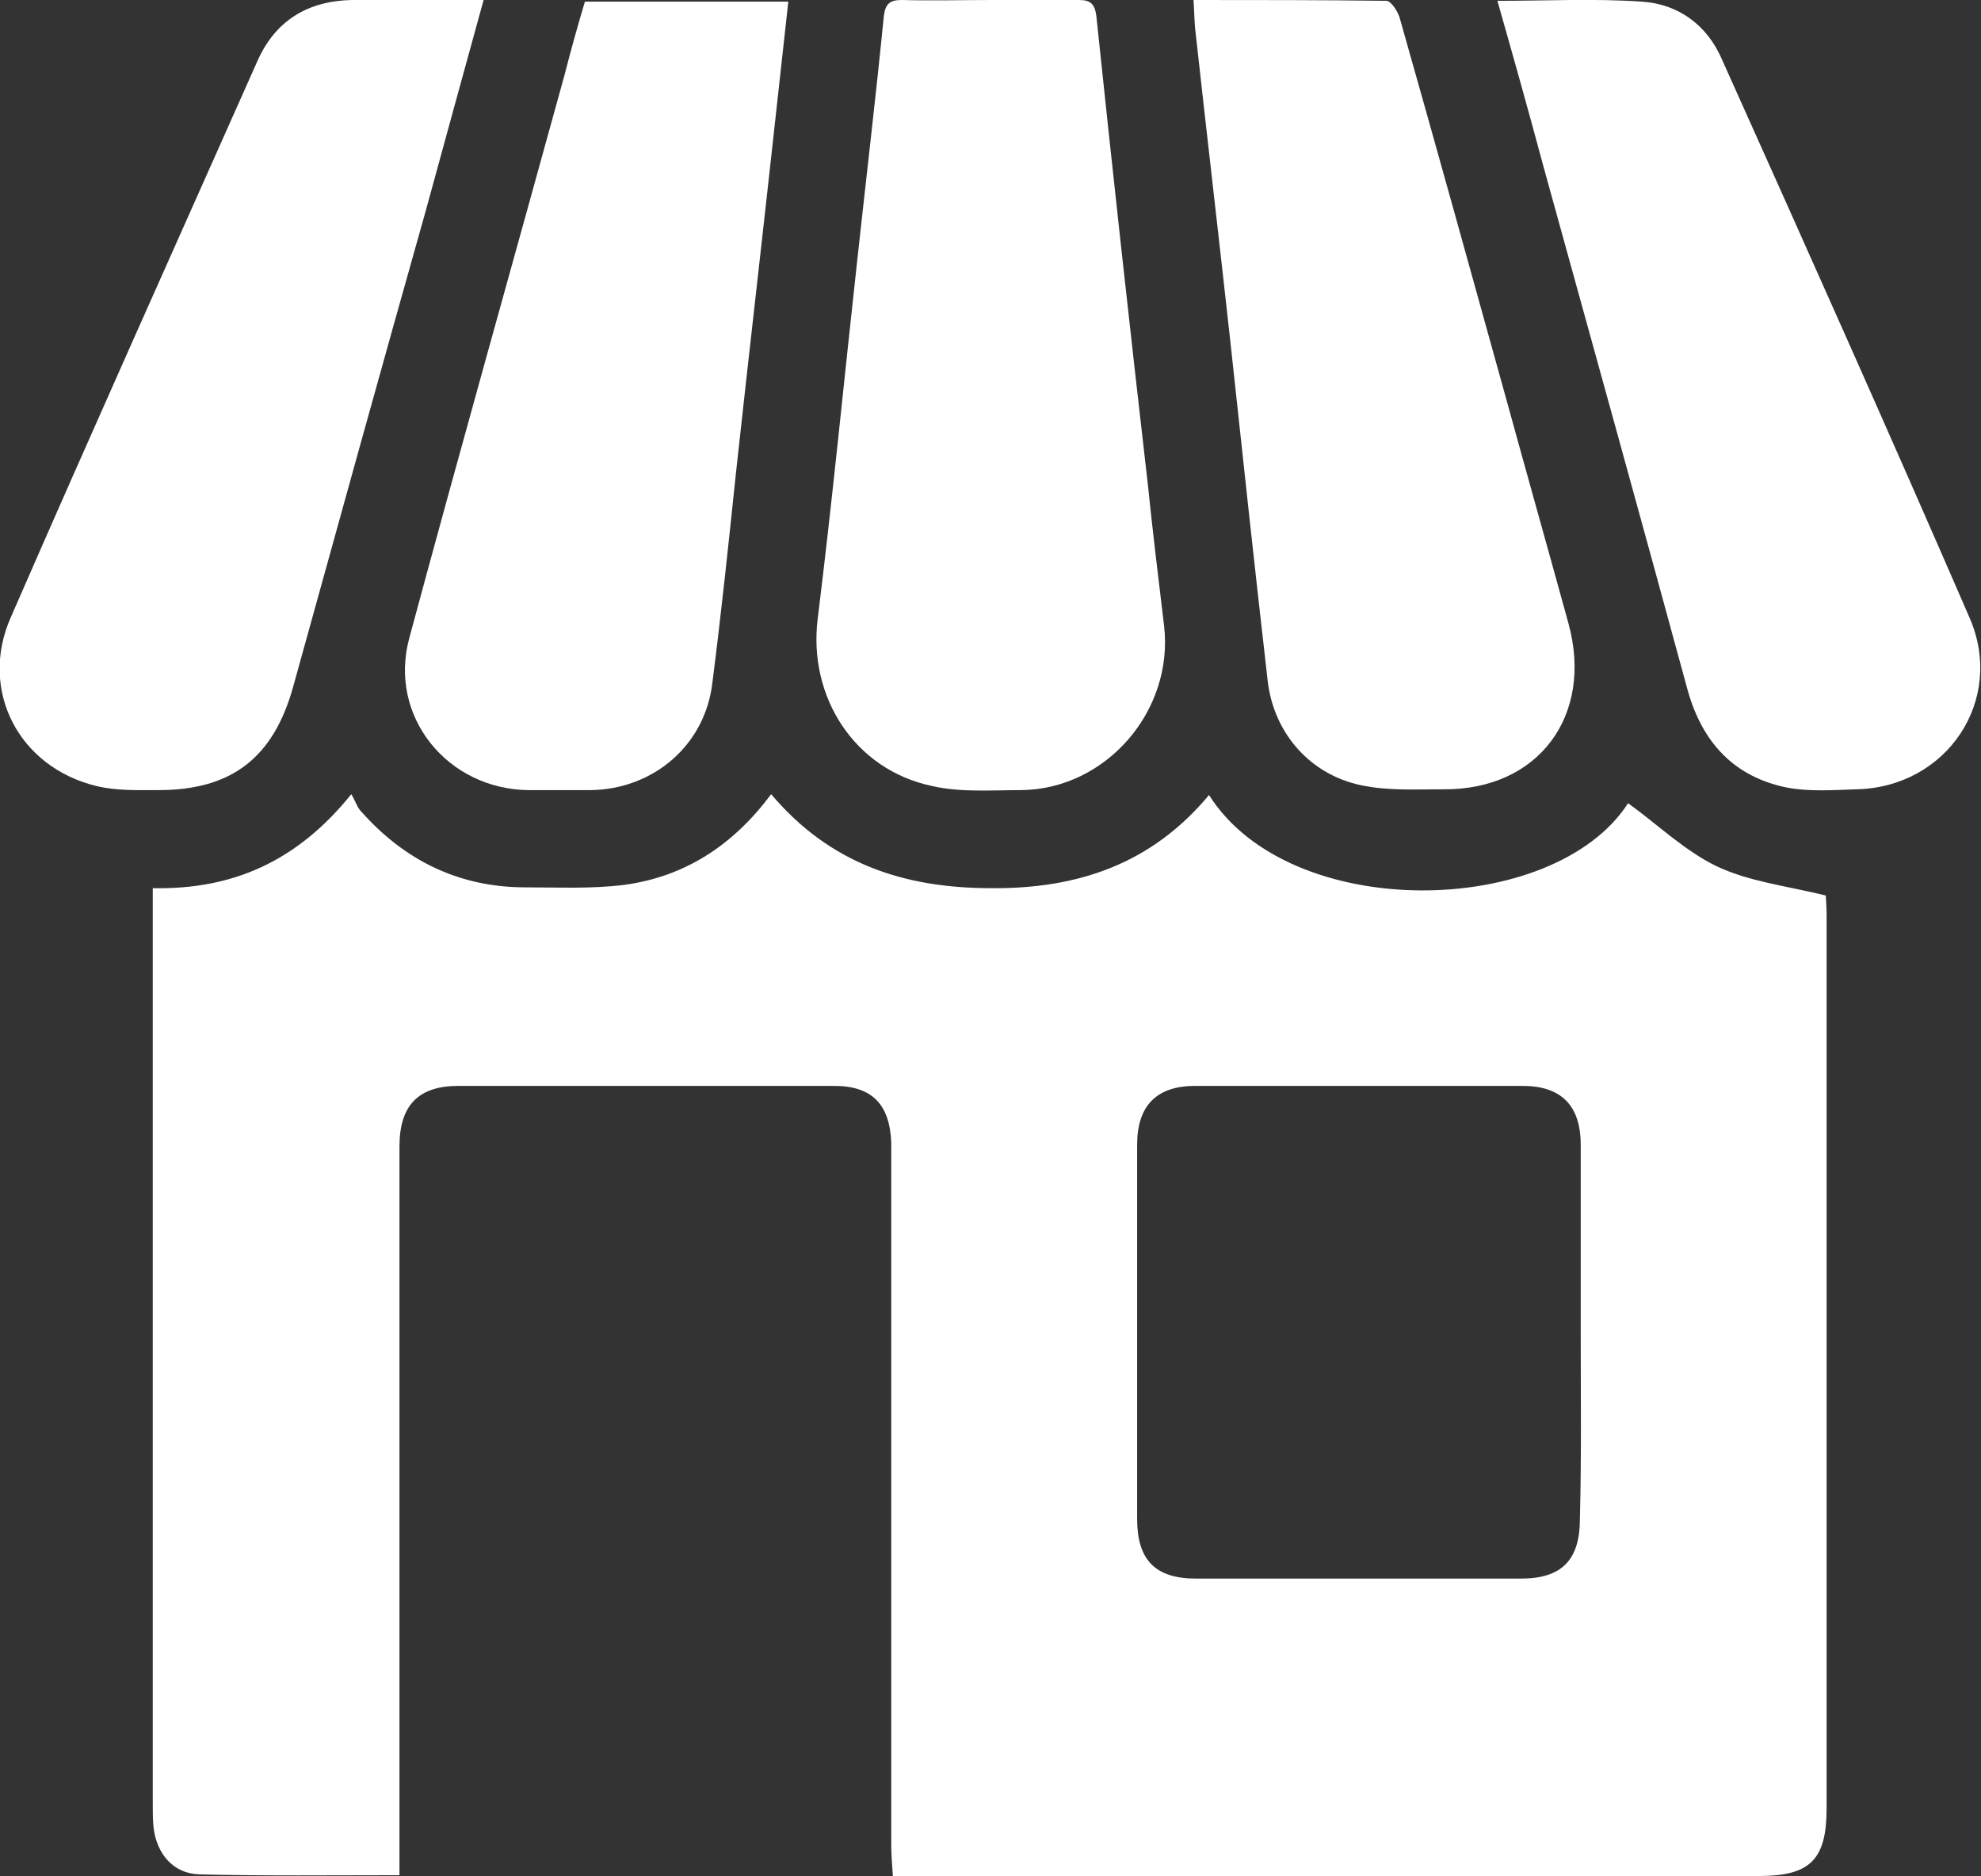
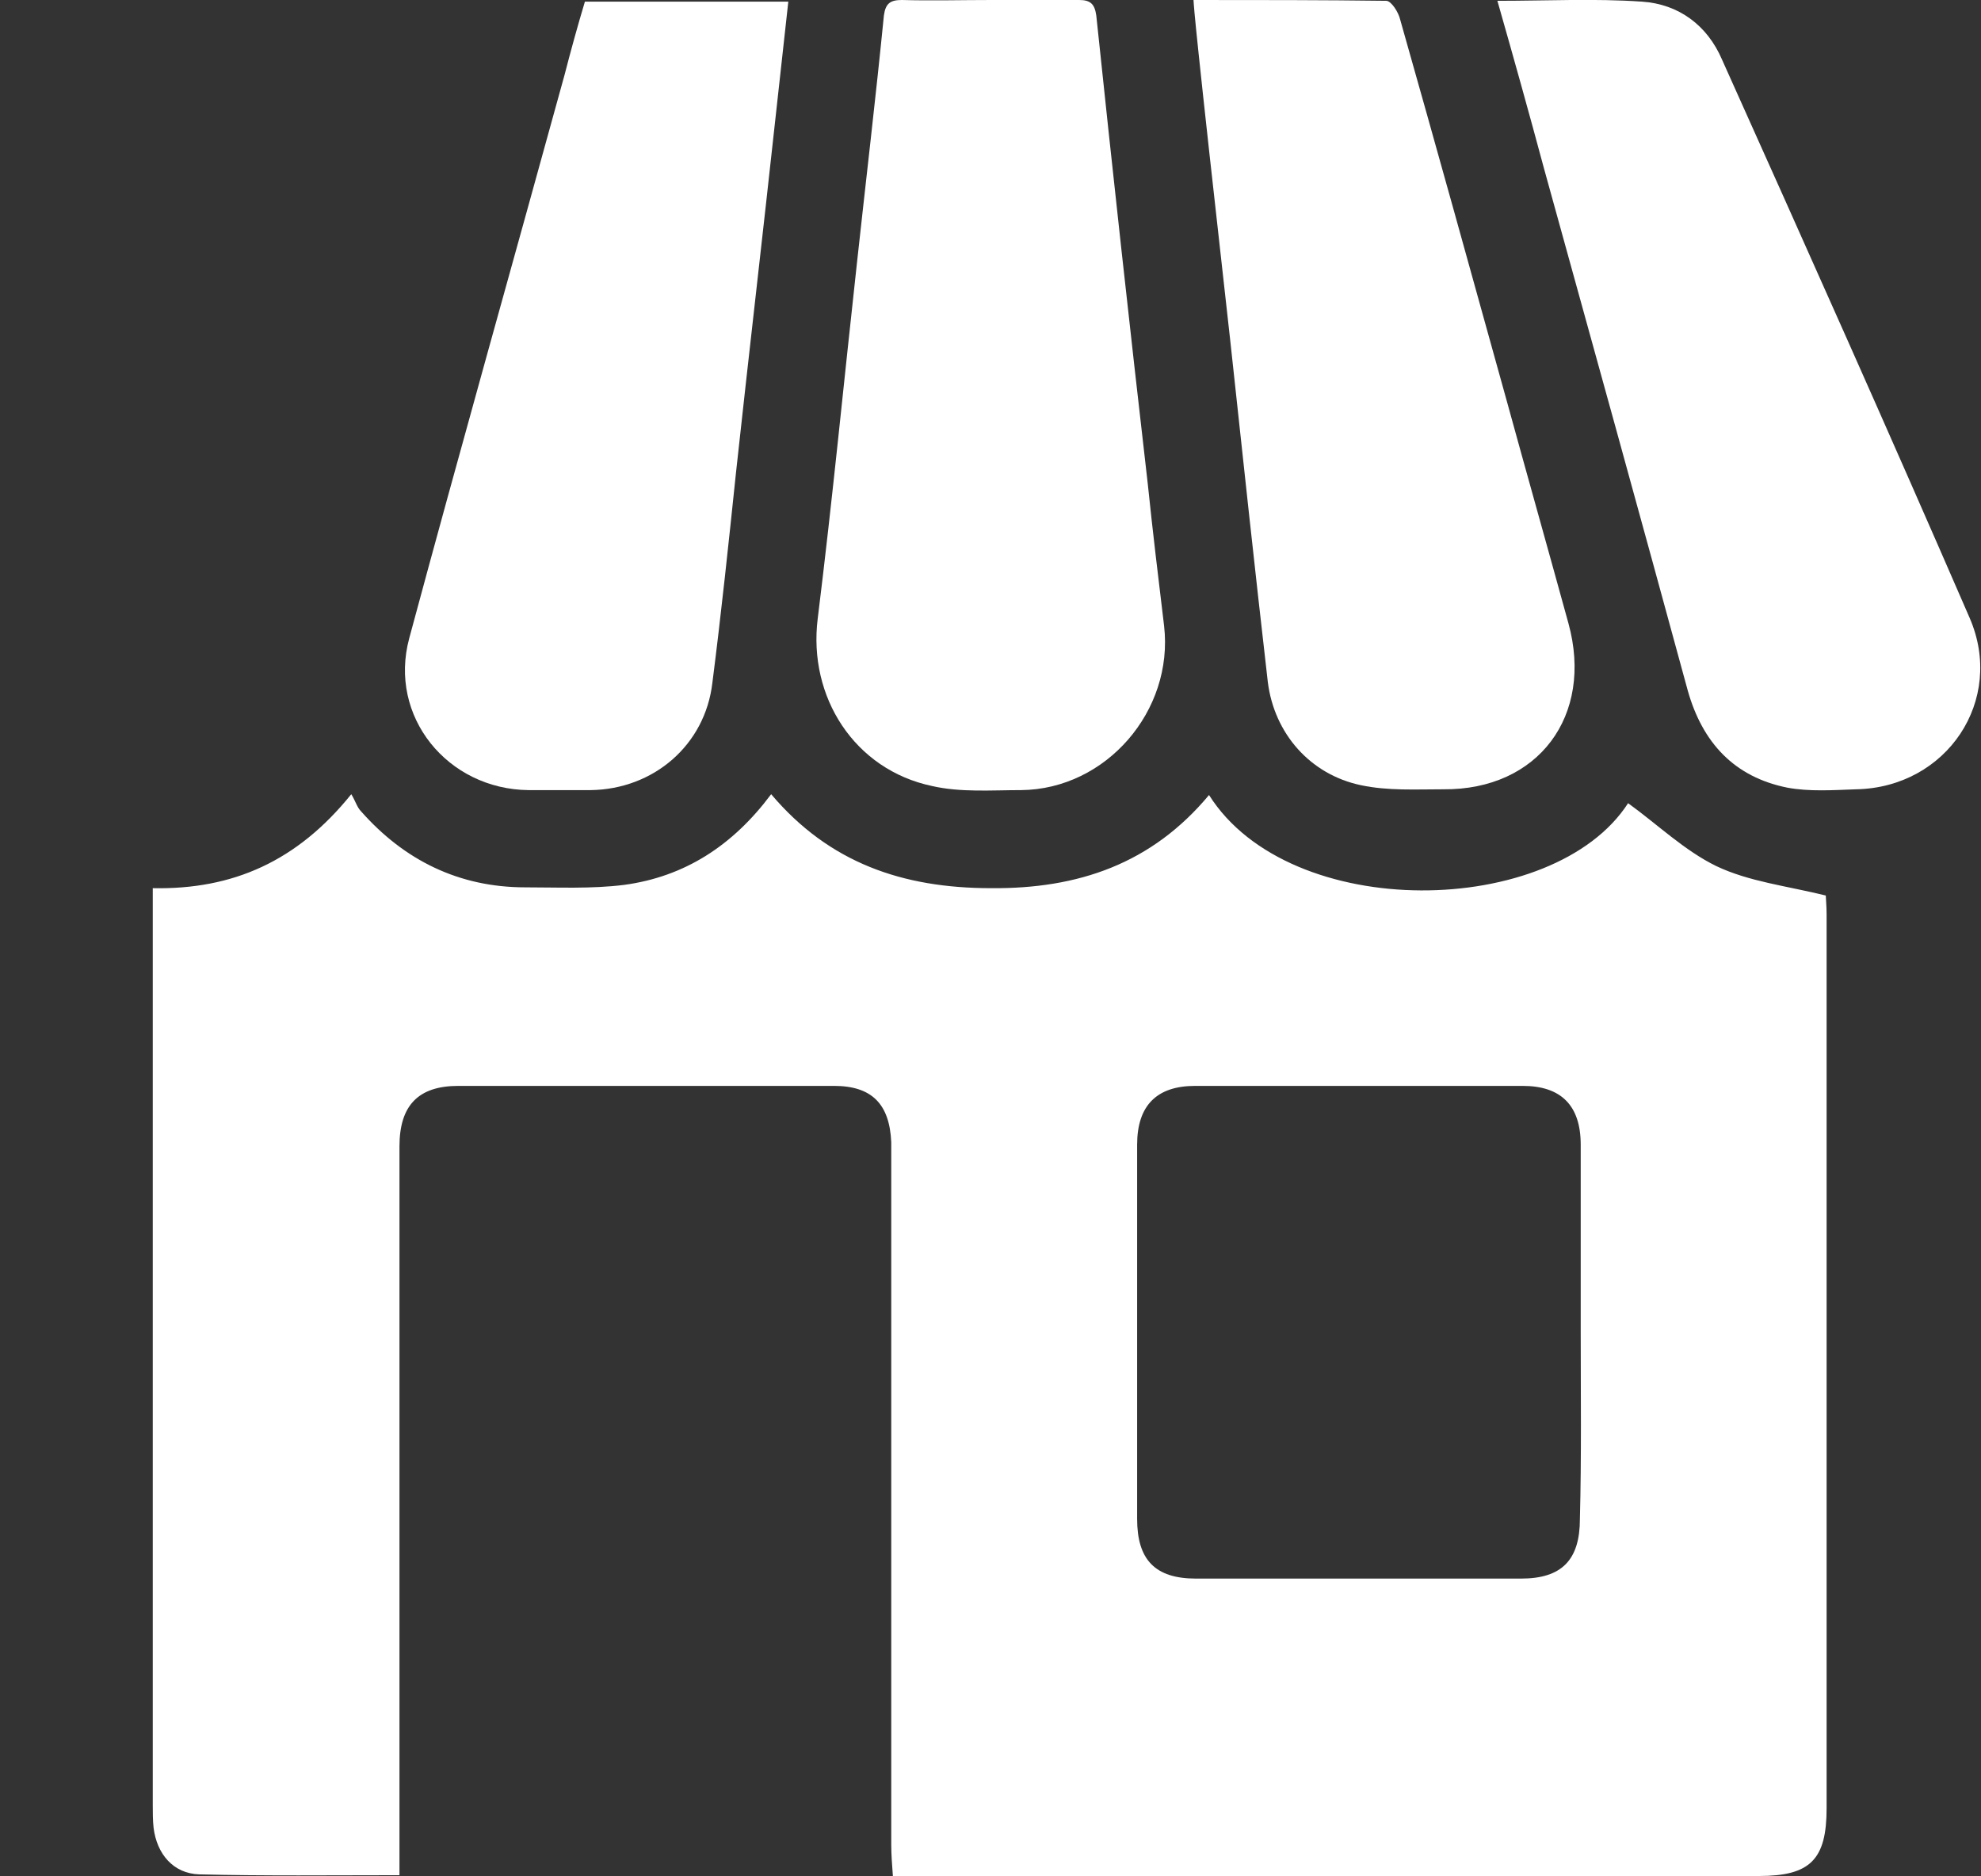
<svg xmlns="http://www.w3.org/2000/svg" xmlns:xlink="http://www.w3.org/1999/xlink" version="1.1" id="Layer_1" x="0px" y="0px" viewBox="0 0 24.25 22.96" style="enable-background:new 0 0 24.25 22.96;" xml:space="preserve">
  <rect x="0" y="0" width="24.25" height="22.96" fill="#333333" stroke="none" />
  <style type="text/css">
	.st0{clip-path:url(#SVGID_00000128450378615571137700000004844889456091165099_);fill:#FFFFFF;}
</style>
  <g>
    <defs>
      <rect id="SVGID_1_" width="24.25" height="22.96" />
    </defs>
    <clipPath id="SVGID_00000181078584172869928890000008249064054253434260_">
      <use xlink:href="#SVGID_1_" style="overflow:visible;" />
    </clipPath>
    <path style="clip-path:url(#SVGID_00000181078584172869928890000008249064054253434260_);fill:#FFFFFF;" d="M19.35,16.3   c0-0.76,0-1.53,0-2.29c0-0.48-0.24-0.72-0.71-0.72c-1.34,0-2.67,0-4.01,0c-0.47,0-0.71,0.24-0.71,0.72c0,1.53,0,3.05,0,4.58   c0,0.5,0.22,0.73,0.72,0.73c1.33,0,2.65,0,3.98,0c0.5,0,0.72-0.23,0.72-0.73C19.36,17.83,19.35,17.06,19.35,16.3 M14.8,9.73   c0.99,1.57,4.22,1.51,5.13,0.1c0.36,0.26,0.69,0.58,1.08,0.77c0.4,0.19,0.85,0.24,1.34,0.36c0,0.03,0.01,0.13,0.01,0.23   c0,3.65,0,7.3,0,10.94c0,0.63-0.2,0.83-0.83,0.83c-3.43,0-6.85,0-10.27,0h-0.33c-0.01-0.14-0.02-0.26-0.02-0.38   c0-2.78,0-5.56,0-8.34c0-0.09,0-0.17,0-0.26c-0.02-0.47-0.24-0.69-0.7-0.69c-1.53,0-3.07,0-4.6,0c-0.49,0-0.72,0.24-0.72,0.74   c0,2.86,0,5.71,0,8.57v0.35c-0.84,0-1.64,0.01-2.45-0.01c-0.32-0.01-0.52-0.25-0.56-0.57c-0.01-0.09-0.01-0.19-0.01-0.28   c0-3.62,0-7.24,0-10.86v-0.36c0.98,0.02,1.77-0.33,2.43-1.15C4.35,9.8,4.37,9.88,4.42,9.93c0.53,0.6,1.2,0.93,2.01,0.93   c0.4,0,0.81,0.02,1.21-0.03c0.74-0.1,1.33-0.48,1.8-1.11c0.71,0.84,1.61,1.15,2.69,1.15C13.2,10.88,14.1,10.57,14.8,9.73" />
    <path style="clip-path:url(#SVGID_00000181078584172869928890000008249064054253434260_);fill:#FFFFFF;" d="M12.14,0   c0.36,0,0.71,0,1.07,0c0.14,0,0.19,0.05,0.21,0.19c0.2,1.91,0.41,3.82,0.63,5.73c0.06,0.58,0.13,1.16,0.2,1.74   c0.12,1.04-0.71,2-1.75,2.01c-0.36,0-0.74,0.03-1.09-0.05c-0.95-0.2-1.52-1.09-1.4-2.05c0.18-1.45,0.32-2.9,0.48-4.35   c0.11-1.01,0.23-2.02,0.33-3.03C10.84,0.04,10.9,0,11.04,0C11.41,0.01,11.77,0,12.14,0" />
    <path style="clip-path:url(#SVGID_00000181078584172869928890000008249064054253434260_);fill:#FFFFFF;" d="M7.16,0.02h2.49   C9.6,0.48,9.55,0.93,9.5,1.38c-0.16,1.47-0.33,2.93-0.49,4.4C8.92,6.64,8.83,7.5,8.72,8.36C8.63,9.12,8,9.66,7.23,9.67   c-0.25,0-0.51,0-0.76,0c-0.99-0.01-1.72-0.9-1.46-1.86c0.62-2.3,1.27-4.6,1.9-6.89C6.99,0.61,7.07,0.32,7.16,0.02" />
-     <path style="clip-path:url(#SVGID_00000181078584172869928890000008249064054253434260_);fill:#FFFFFF;" d="M14.61,0   c0.81,0,1.59,0,2.36,0.01c0.06,0,0.15,0.14,0.17,0.23c0.44,1.55,0.87,3.1,1.3,4.65c0.25,0.91,0.51,1.83,0.76,2.74   c0.31,1.13-0.37,2.04-1.53,2.03c-0.34,0-0.68,0.02-1.01-0.05c-0.62-0.13-1.06-0.63-1.14-1.26c-0.16-1.39-0.31-2.79-0.46-4.18   c-0.14-1.27-0.29-2.55-0.43-3.82C14.62,0.25,14.62,0.14,14.61,0" />
+     <path style="clip-path:url(#SVGID_00000181078584172869928890000008249064054253434260_);fill:#FFFFFF;" d="M14.61,0   c0.81,0,1.59,0,2.36,0.01c0.06,0,0.15,0.14,0.17,0.23c0.44,1.55,0.87,3.1,1.3,4.65c0.25,0.91,0.51,1.83,0.76,2.74   c0.31,1.13-0.37,2.04-1.53,2.03c-0.34,0-0.68,0.02-1.01-0.05c-0.62-0.13-1.06-0.63-1.14-1.26c-0.16-1.39-0.31-2.79-0.46-4.18   C14.62,0.25,14.62,0.14,14.61,0" />
    <path style="clip-path:url(#SVGID_00000181078584172869928890000008249064054253434260_);fill:#FFFFFF;" d="M18.33,0.01   c0.61,0,1.19-0.03,1.77,0.01c0.45,0.03,0.8,0.29,0.98,0.71C22.1,3,23.12,5.28,24.11,7.56c0.44,1.01-0.28,2.08-1.39,2.1   c-0.28,0.01-0.57,0.03-0.84-0.02c-0.65-0.13-1.04-0.55-1.22-1.19c-0.58-2.13-1.17-4.26-1.76-6.39C18.72,1.39,18.53,0.71,18.33,0.01   " />
-     <path style="clip-path:url(#SVGID_00000181078584172869928890000008249064054253434260_);fill:#FFFFFF;" d="M5.92,0   c-0.24,0.87-0.47,1.71-0.7,2.55C4.67,4.5,4.13,6.45,3.59,8.4C3.35,9.27,2.84,9.67,1.94,9.67c-0.25,0-0.51,0.01-0.76-0.05   C0.23,9.39-0.26,8.45,0.13,7.56c0.99-2.27,2.01-4.54,3.02-6.81C3.37,0.25,3.77,0.01,4.31,0C4.84,0,5.36,0,5.92,0" />
  </g>
</svg>